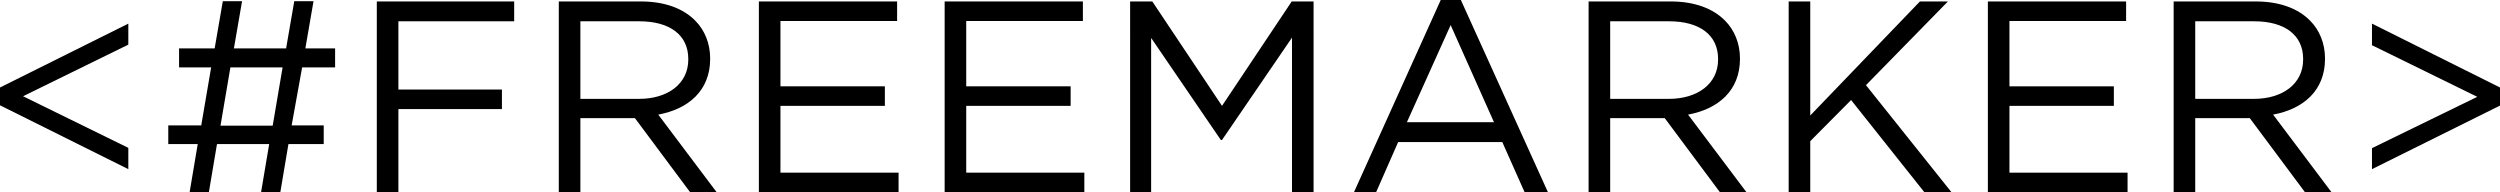
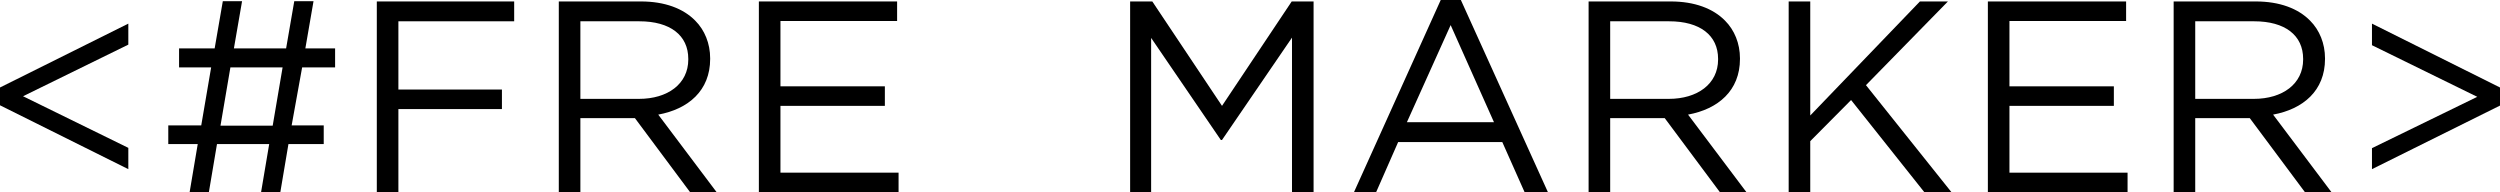
<svg xmlns="http://www.w3.org/2000/svg" version="1.1" id="Layer_1" x="0px" y="0px" viewBox="0 0 857.2 66" style="enable-background:new 0 0 857.2 66;" xml:space="preserve">
  <g>
    <path d="M0,36.1V30L44,8.1v7.2L7.9,33L44,50.7V58L0,36.1z" />
    <path d="M111.1,49.4H98.9L96.1,66h-6.6l2.8-16.6H74.4L71.6,66h-6.6l2.8-16.6H57.7V43H69l3.4-19.9h-11v-6.5h12.2l2.8-16.2h6.6   l-2.8,16.2h17.9l2.8-16.2h6.6l-2.8,16.2h10.2v6.5h-11.3L100,43h11V49.4z M75.6,43.1h17.9l3.4-20H79L75.6,43.1z" />
    <path d="M129.2,0.5h47.1v6.8h-39.7v23.4h35.5v6.7h-35.5V66h-7.4V0.5z" />
    <path d="M191.6,0.5h28.2c8.1,0,14.5,2.4,18.6,6.6c3.2,3.2,5.1,7.8,5.1,12.9v0.2c0,10.9-7.5,17.2-17.8,19.1L245.8,66h-9.1l-19-25.5   H199V66h-7.4V0.5z M219.1,33.9c9.8,0,16.9-5.1,16.9-13.5v-0.2c0-8.1-6.2-12.9-16.8-12.9H199v26.6H219.1z" />
    <path d="M260.2,0.5h47.4v6.7h-40v22.4h35.8v6.7h-35.8v22.9h40.5V66h-47.9V0.5z" />
-     <path d="M323.9,0.5h47.4v6.7h-40v22.4h35.8v6.7h-35.8v22.9h40.5V66h-47.9V0.5z" />
    <path d="M387.6,0.5h7.5l23.9,35.8l23.9-35.8h7.5V66h-7.4V12.9L419,48h-0.4l-23.9-35v53h-7.2V0.5z" />
    <path d="M494,0h6.9l29.9,66h-8l-7.7-17.3h-35.7L471.8,66h-7.6L494,0z M512.3,42L497.4,8.6l-15,33.3H512.3z" />
    <path d="M544.7,0.5h28.2c8.1,0,14.5,2.4,18.6,6.6c3.2,3.2,5.1,7.8,5.1,12.9v0.2c0,10.9-7.5,17.2-17.8,19.1L598.9,66h-9.1l-19-25.5   h-18.7V66h-7.4V0.5z M572.2,33.9c9.8,0,16.9-5.1,16.9-13.5v-0.2c0-8.1-6.2-12.9-16.8-12.9h-20.2v26.6H572.2z" />
    <path d="M613.3,0.5h7.4v39.1l37.6-39.1h9.6l-28.1,28.7L669.2,66h-9.3l-25.2-31.7l-14,14.1V66h-7.4V0.5z" />
    <path d="M681.6,0.5H729v6.7h-40v22.4h35.8v6.7H689v22.9h40.5V66h-47.9V0.5z" />
    <path d="M745.3,0.5h28.2c8.1,0,14.5,2.4,18.6,6.6c3.2,3.2,5.1,7.8,5.1,12.9v0.2c0,10.9-7.5,17.2-17.8,19.1L799.5,66h-9.1l-19-25.5   h-18.7V66h-7.4V0.5z M772.8,33.9c9.8,0,16.9-5.1,16.9-13.5v-0.2c0-8.1-6.2-12.9-16.8-12.9h-20.2v26.6H772.8z" />
    <path d="M813.3,50.8l36.1-17.6l-36.1-17.7V8.1L857.2,30v6.2L813.3,58V50.8z" />
  </g>
</svg>